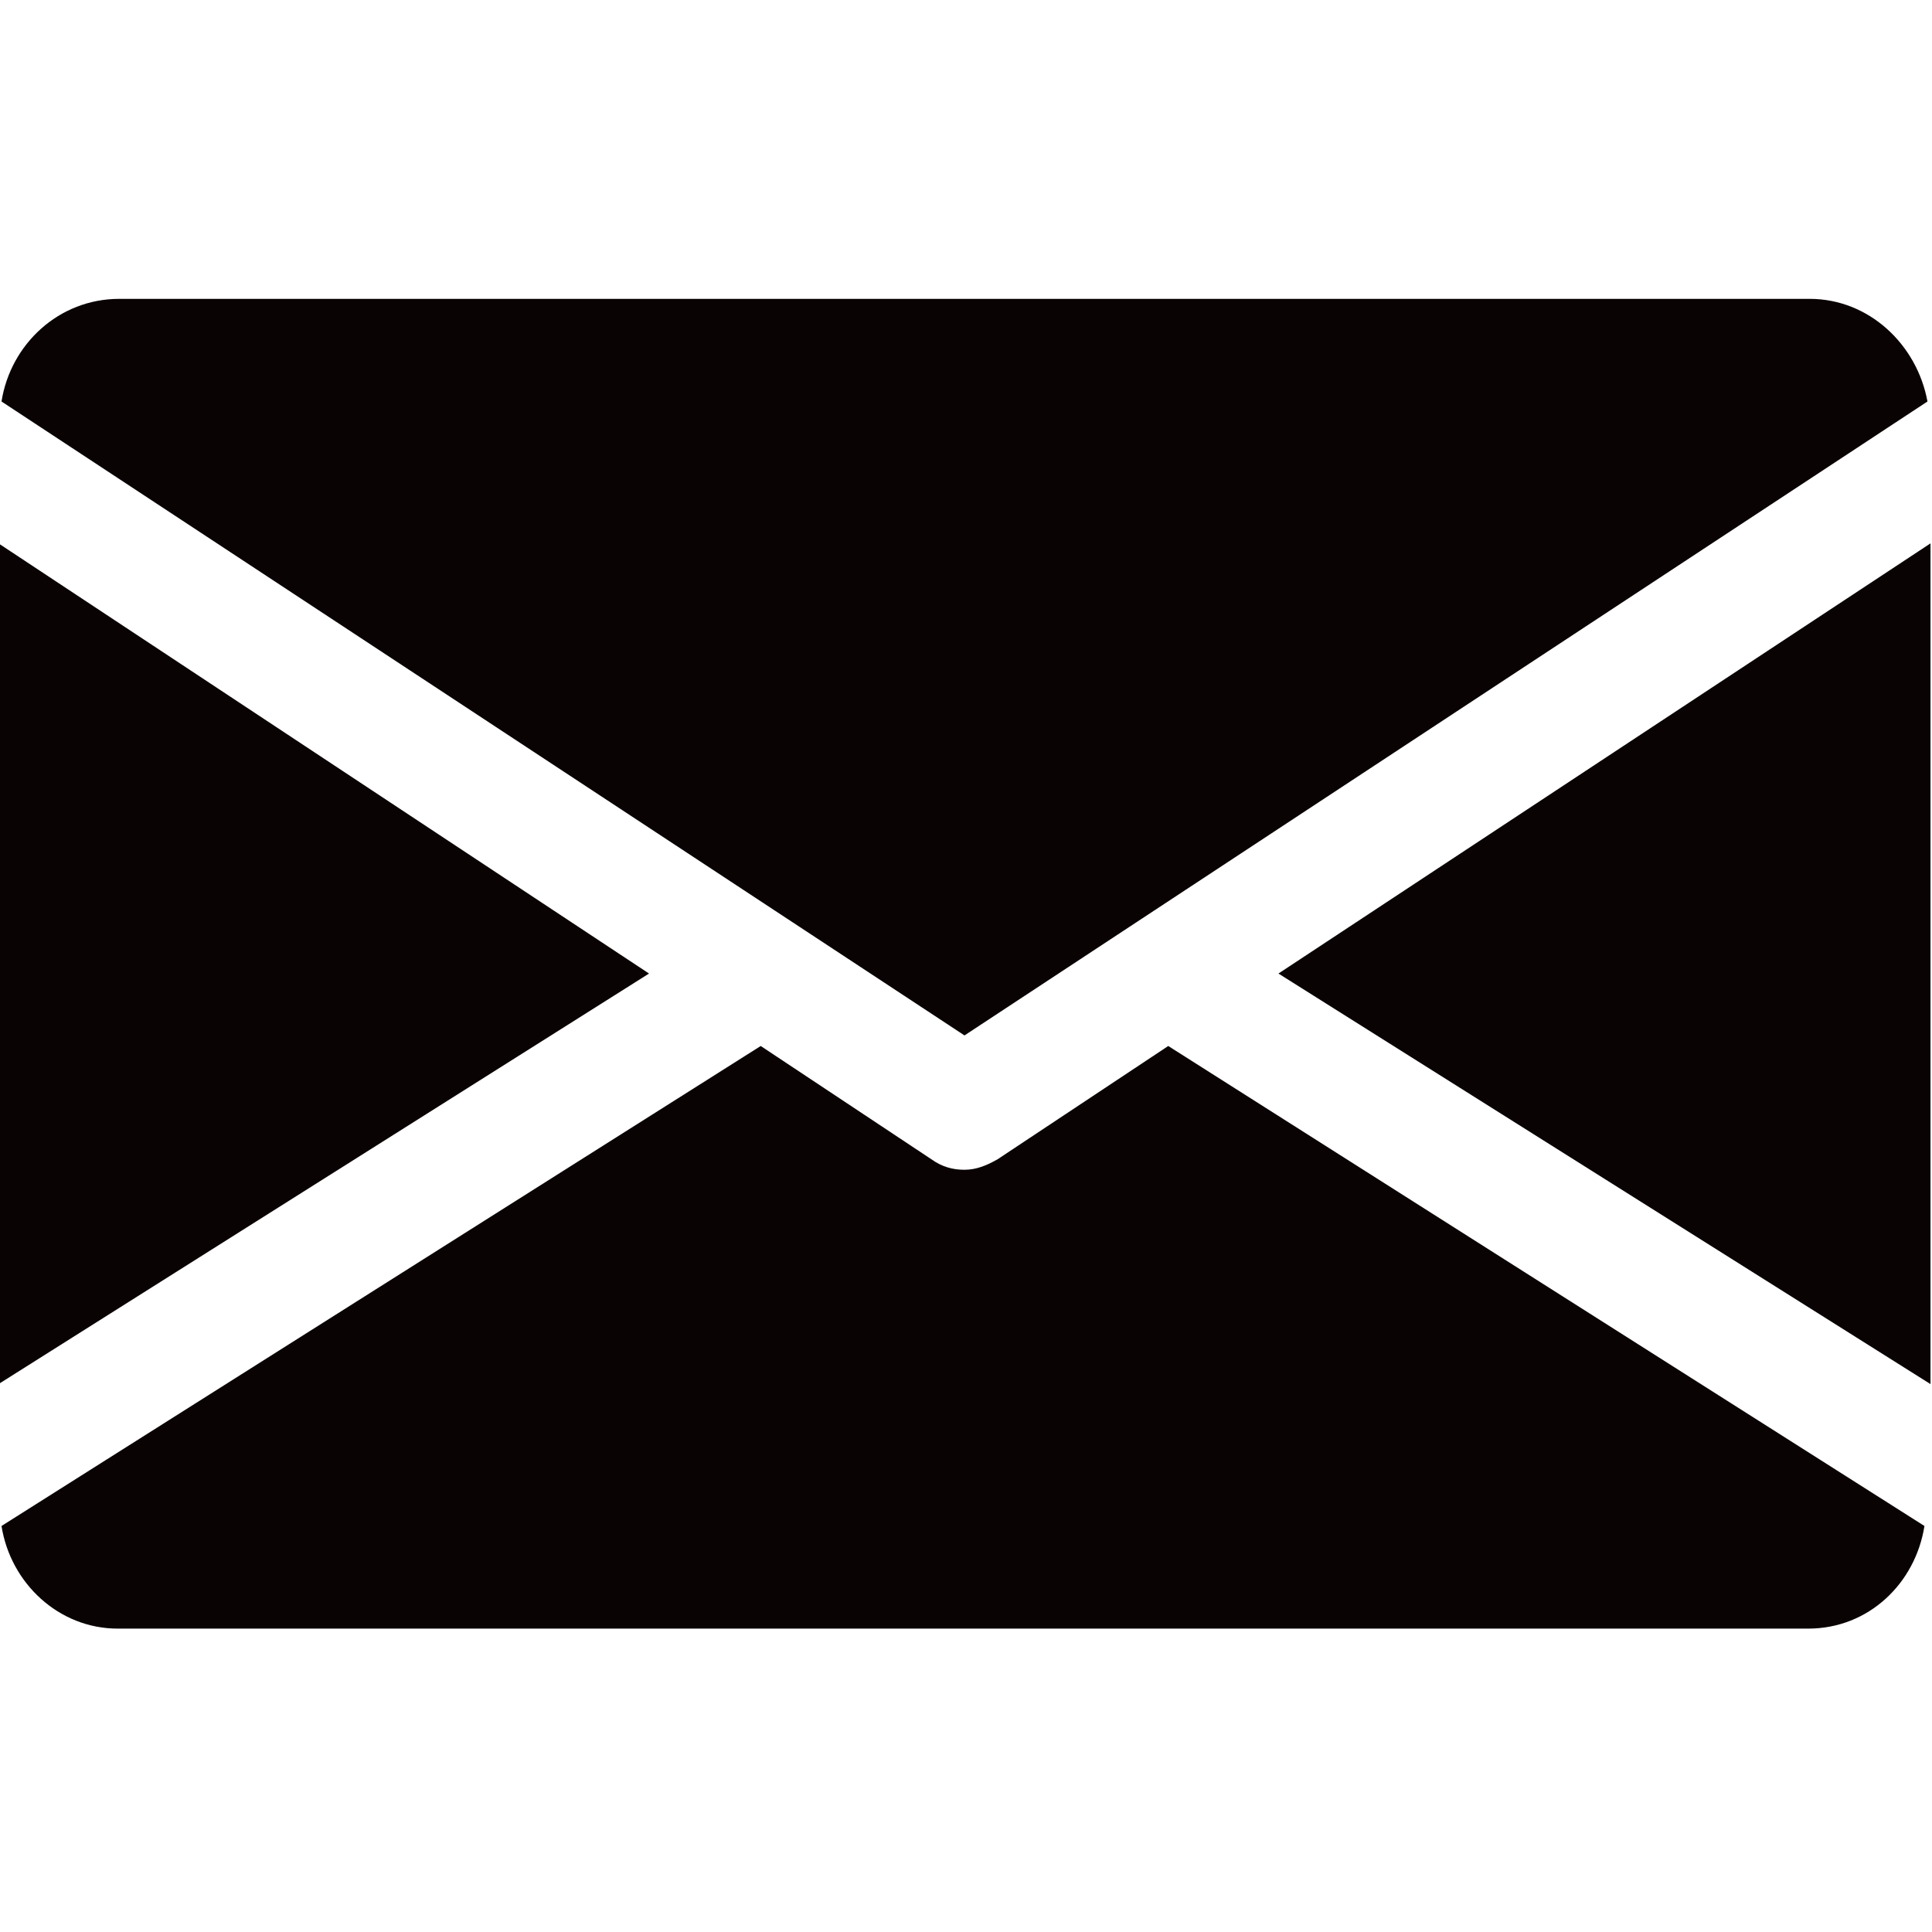
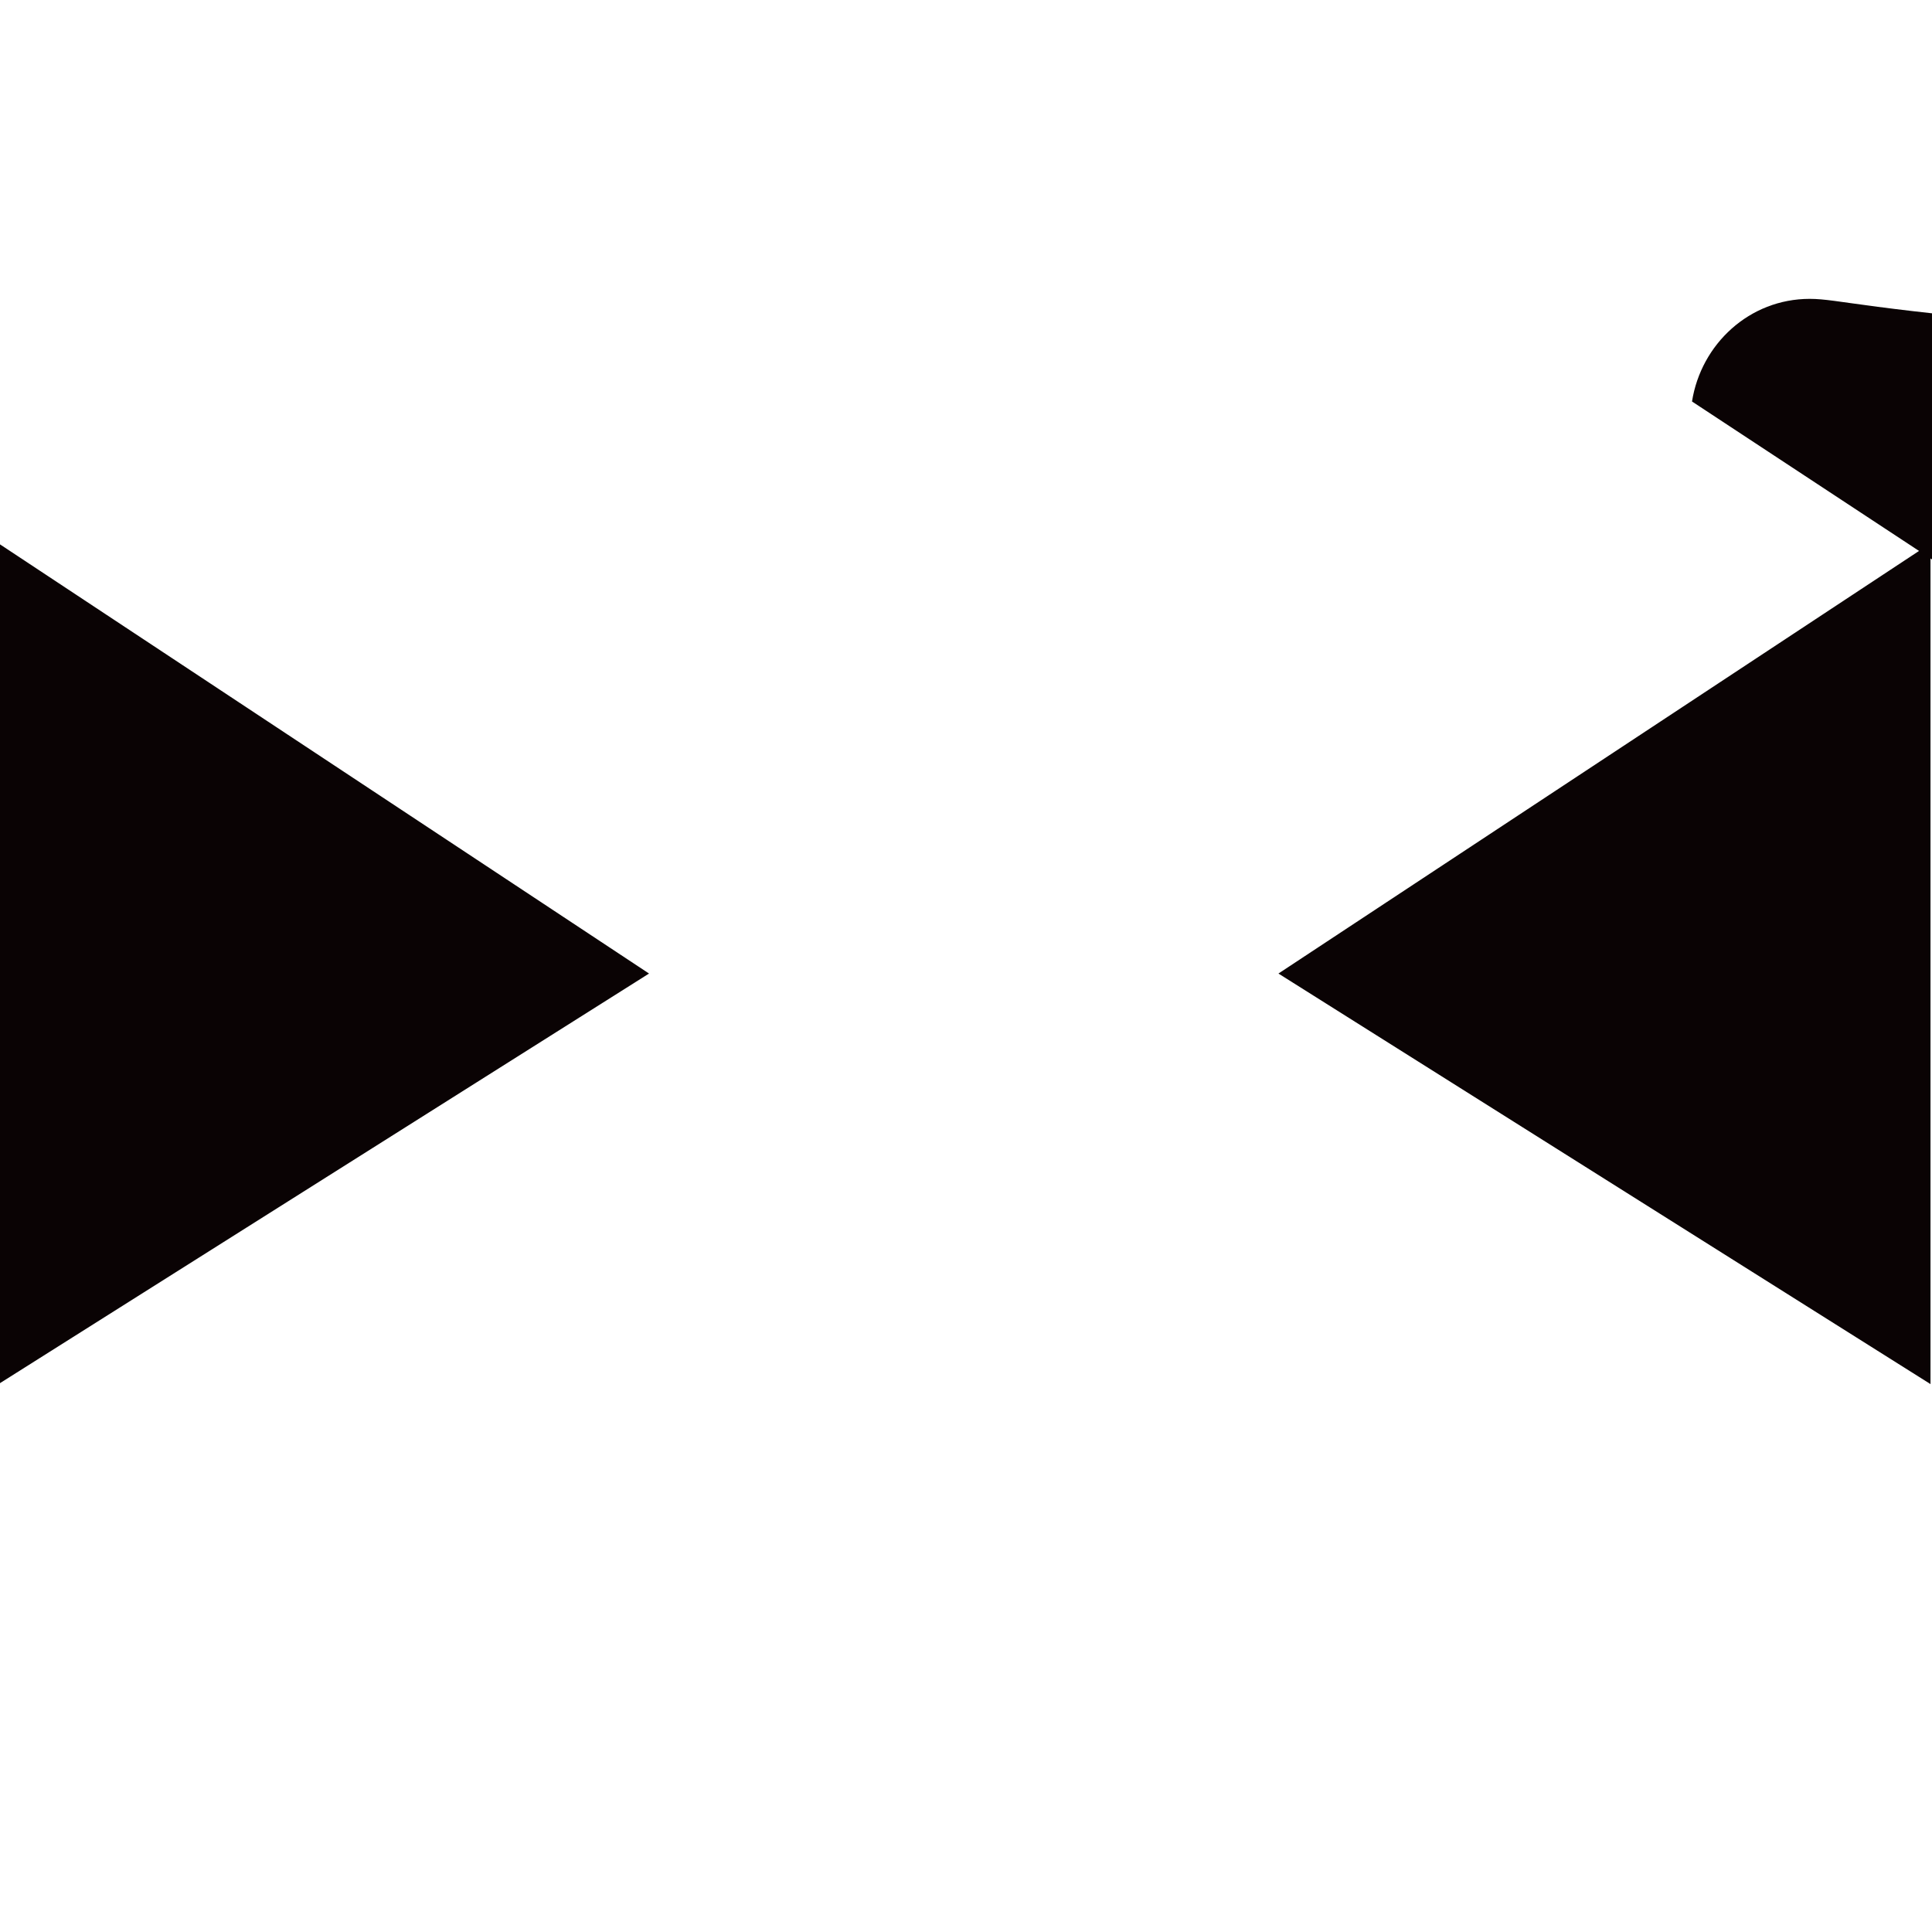
<svg xmlns="http://www.w3.org/2000/svg" version="1.1" id="レイヤー_1" x="0px" y="0px" viewBox="0 0 128 128" style="enable-background:new 0 0 128 128;" xml:space="preserve">
  <style type="text/css">
	.st0{fill:#0a0304;}
</style>
  <g>
    <g>
      <g>
        <polygon class="st0" points="84.7,64.5 127.9,91.7 127.9,36    " />
      </g>
    </g>
    <g>
      <g>
        <polygon class="st0" points="-0.1,36 -0.1,91.7 43,64.5    " />
      </g>
    </g>
    <g>
      <g>
-         <path class="st0" d="M119.9,19.8H7.9c-4,0-7.2,3-7.8,6.8l63.8,42l63.8-42C127,22.8,123.8,19.8,119.9,19.8z" />
+         <path class="st0" d="M119.9,19.8c-4,0-7.2,3-7.8,6.8l63.8,42l63.8-42C127,22.8,123.8,19.8,119.9,19.8z" />
      </g>
    </g>
    <g>
      <g>
-         <path class="st0" d="M77.4,69.3l-11.3,7.5c-0.7,0.4-1.4,0.7-2.2,0.7s-1.5-0.2-2.2-0.7l-11.3-7.5L0.1,101.1     c0.6,3.8,3.8,6.8,7.7,6.8h112c4,0,7.1-3,7.7-6.8L77.4,69.3z" />
-       </g>
+         </g>
    </g>
  </g>
</svg>